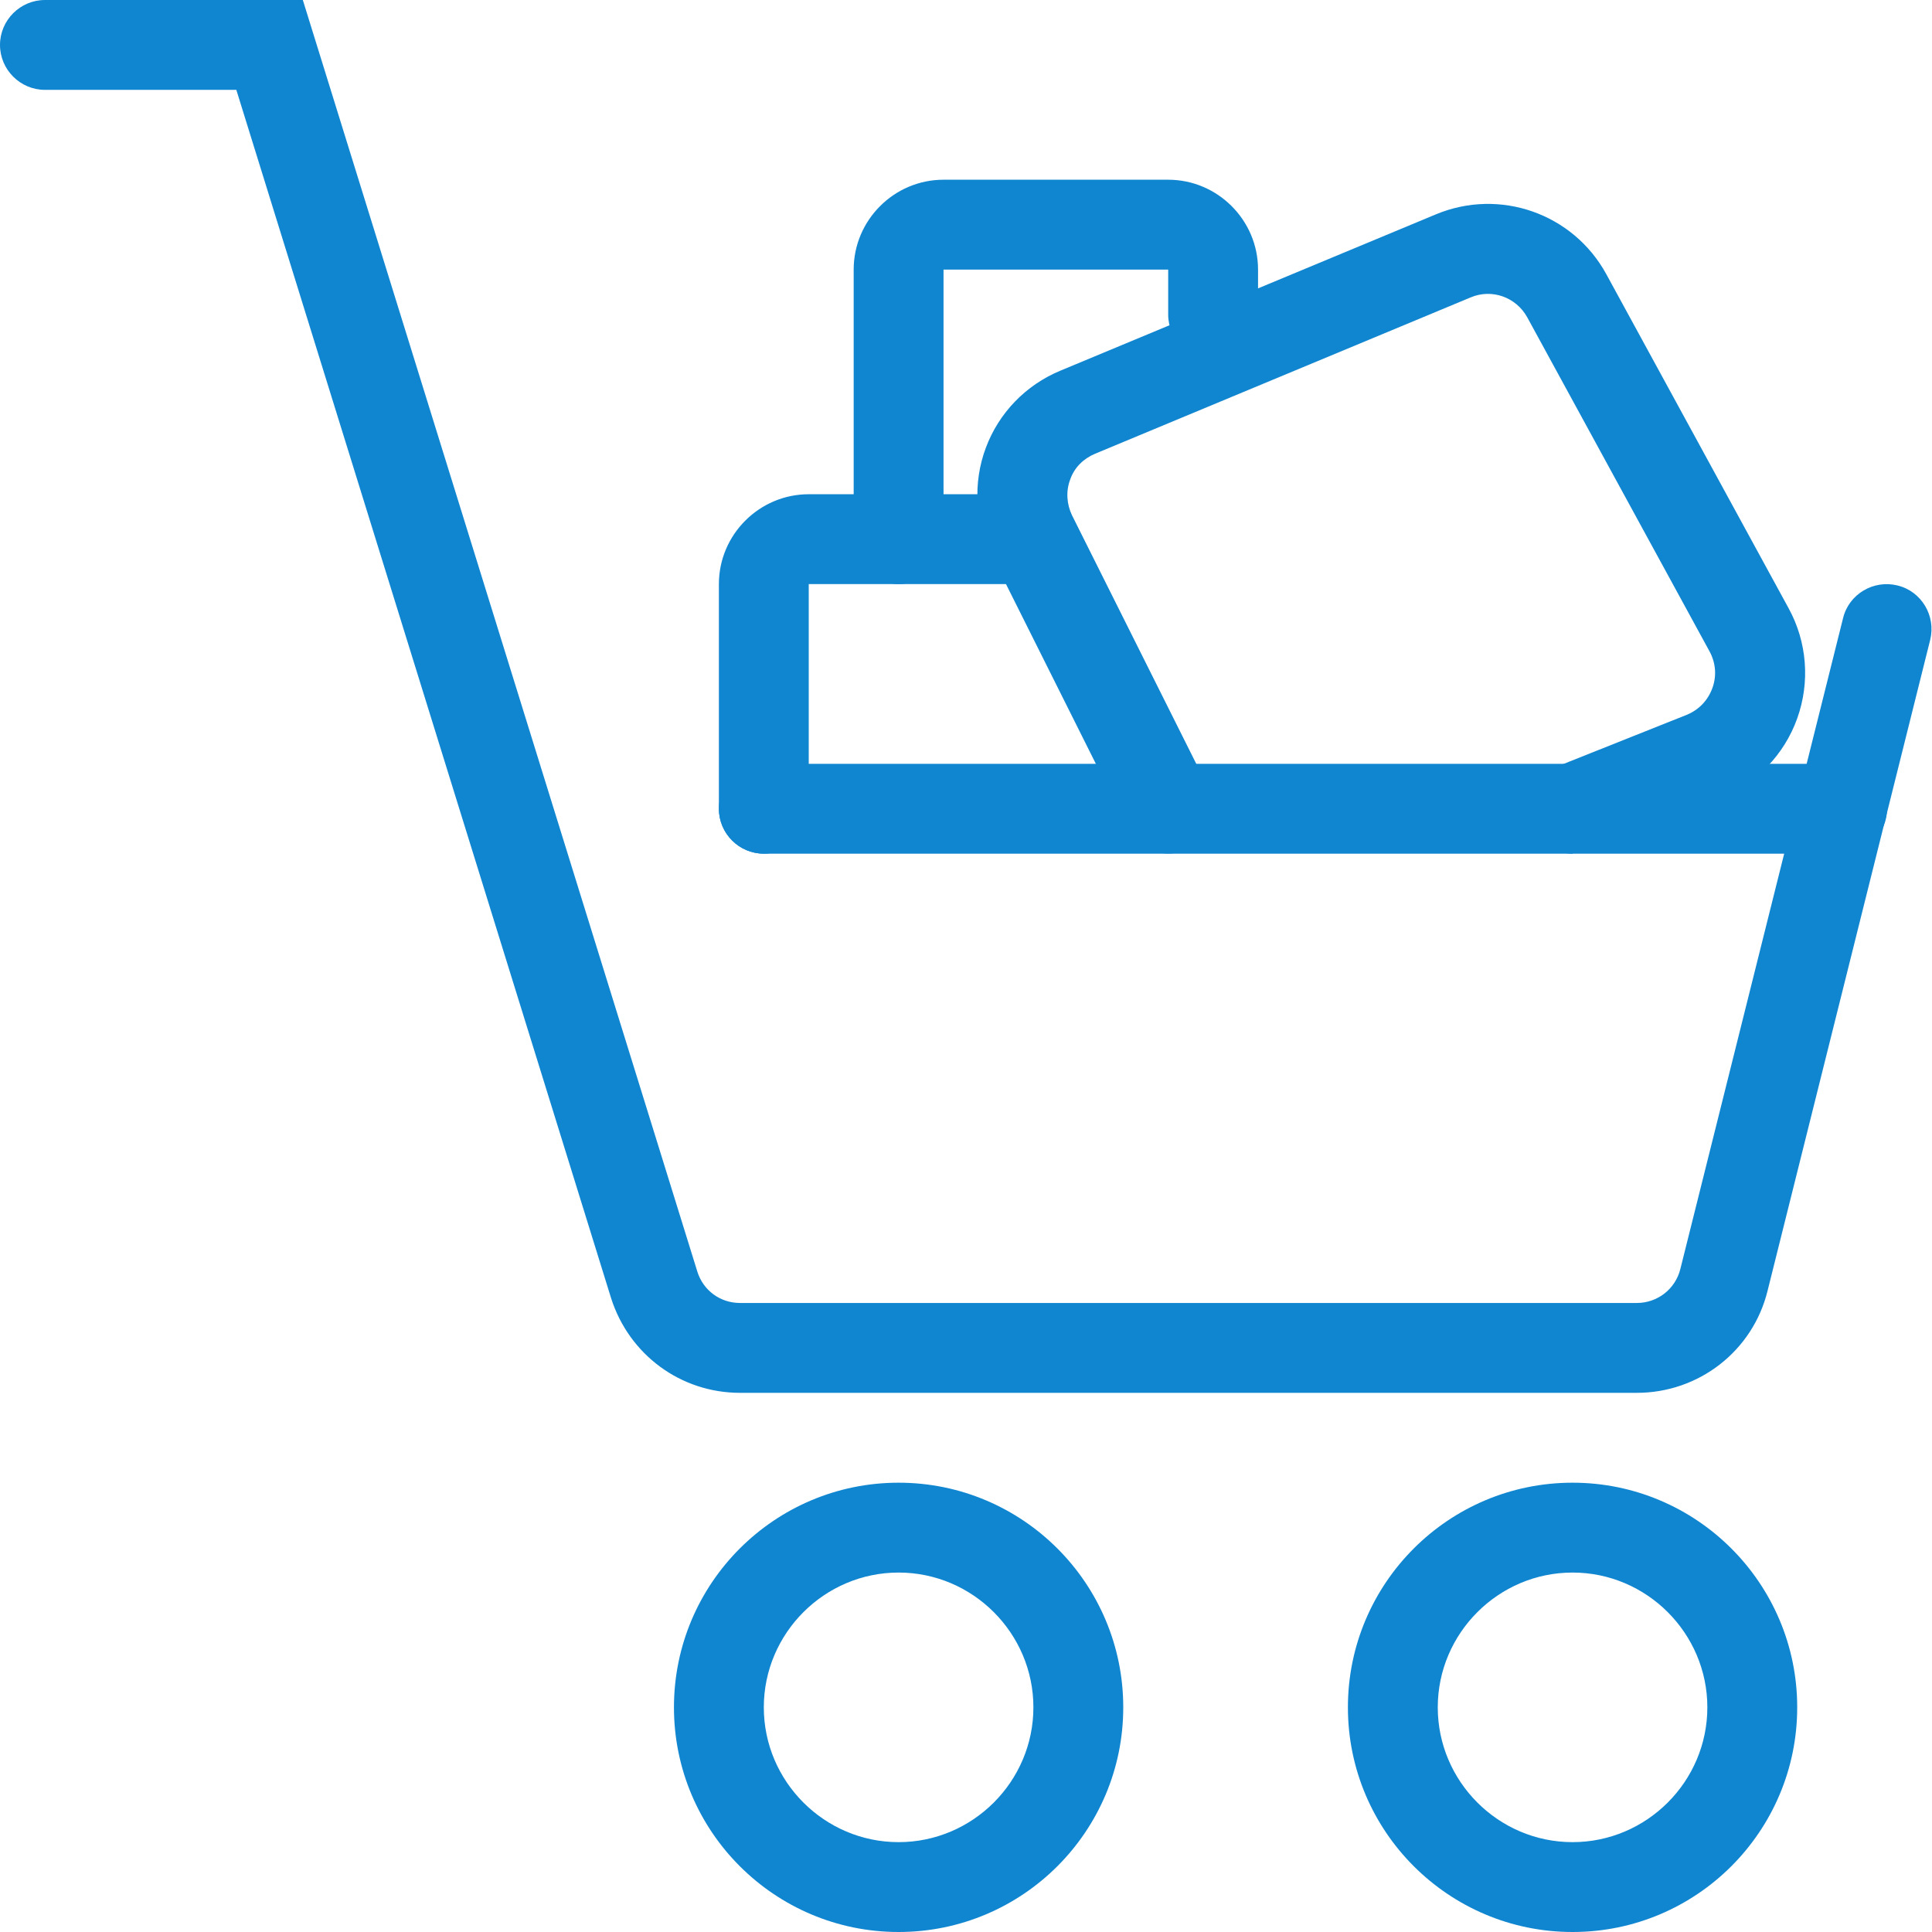
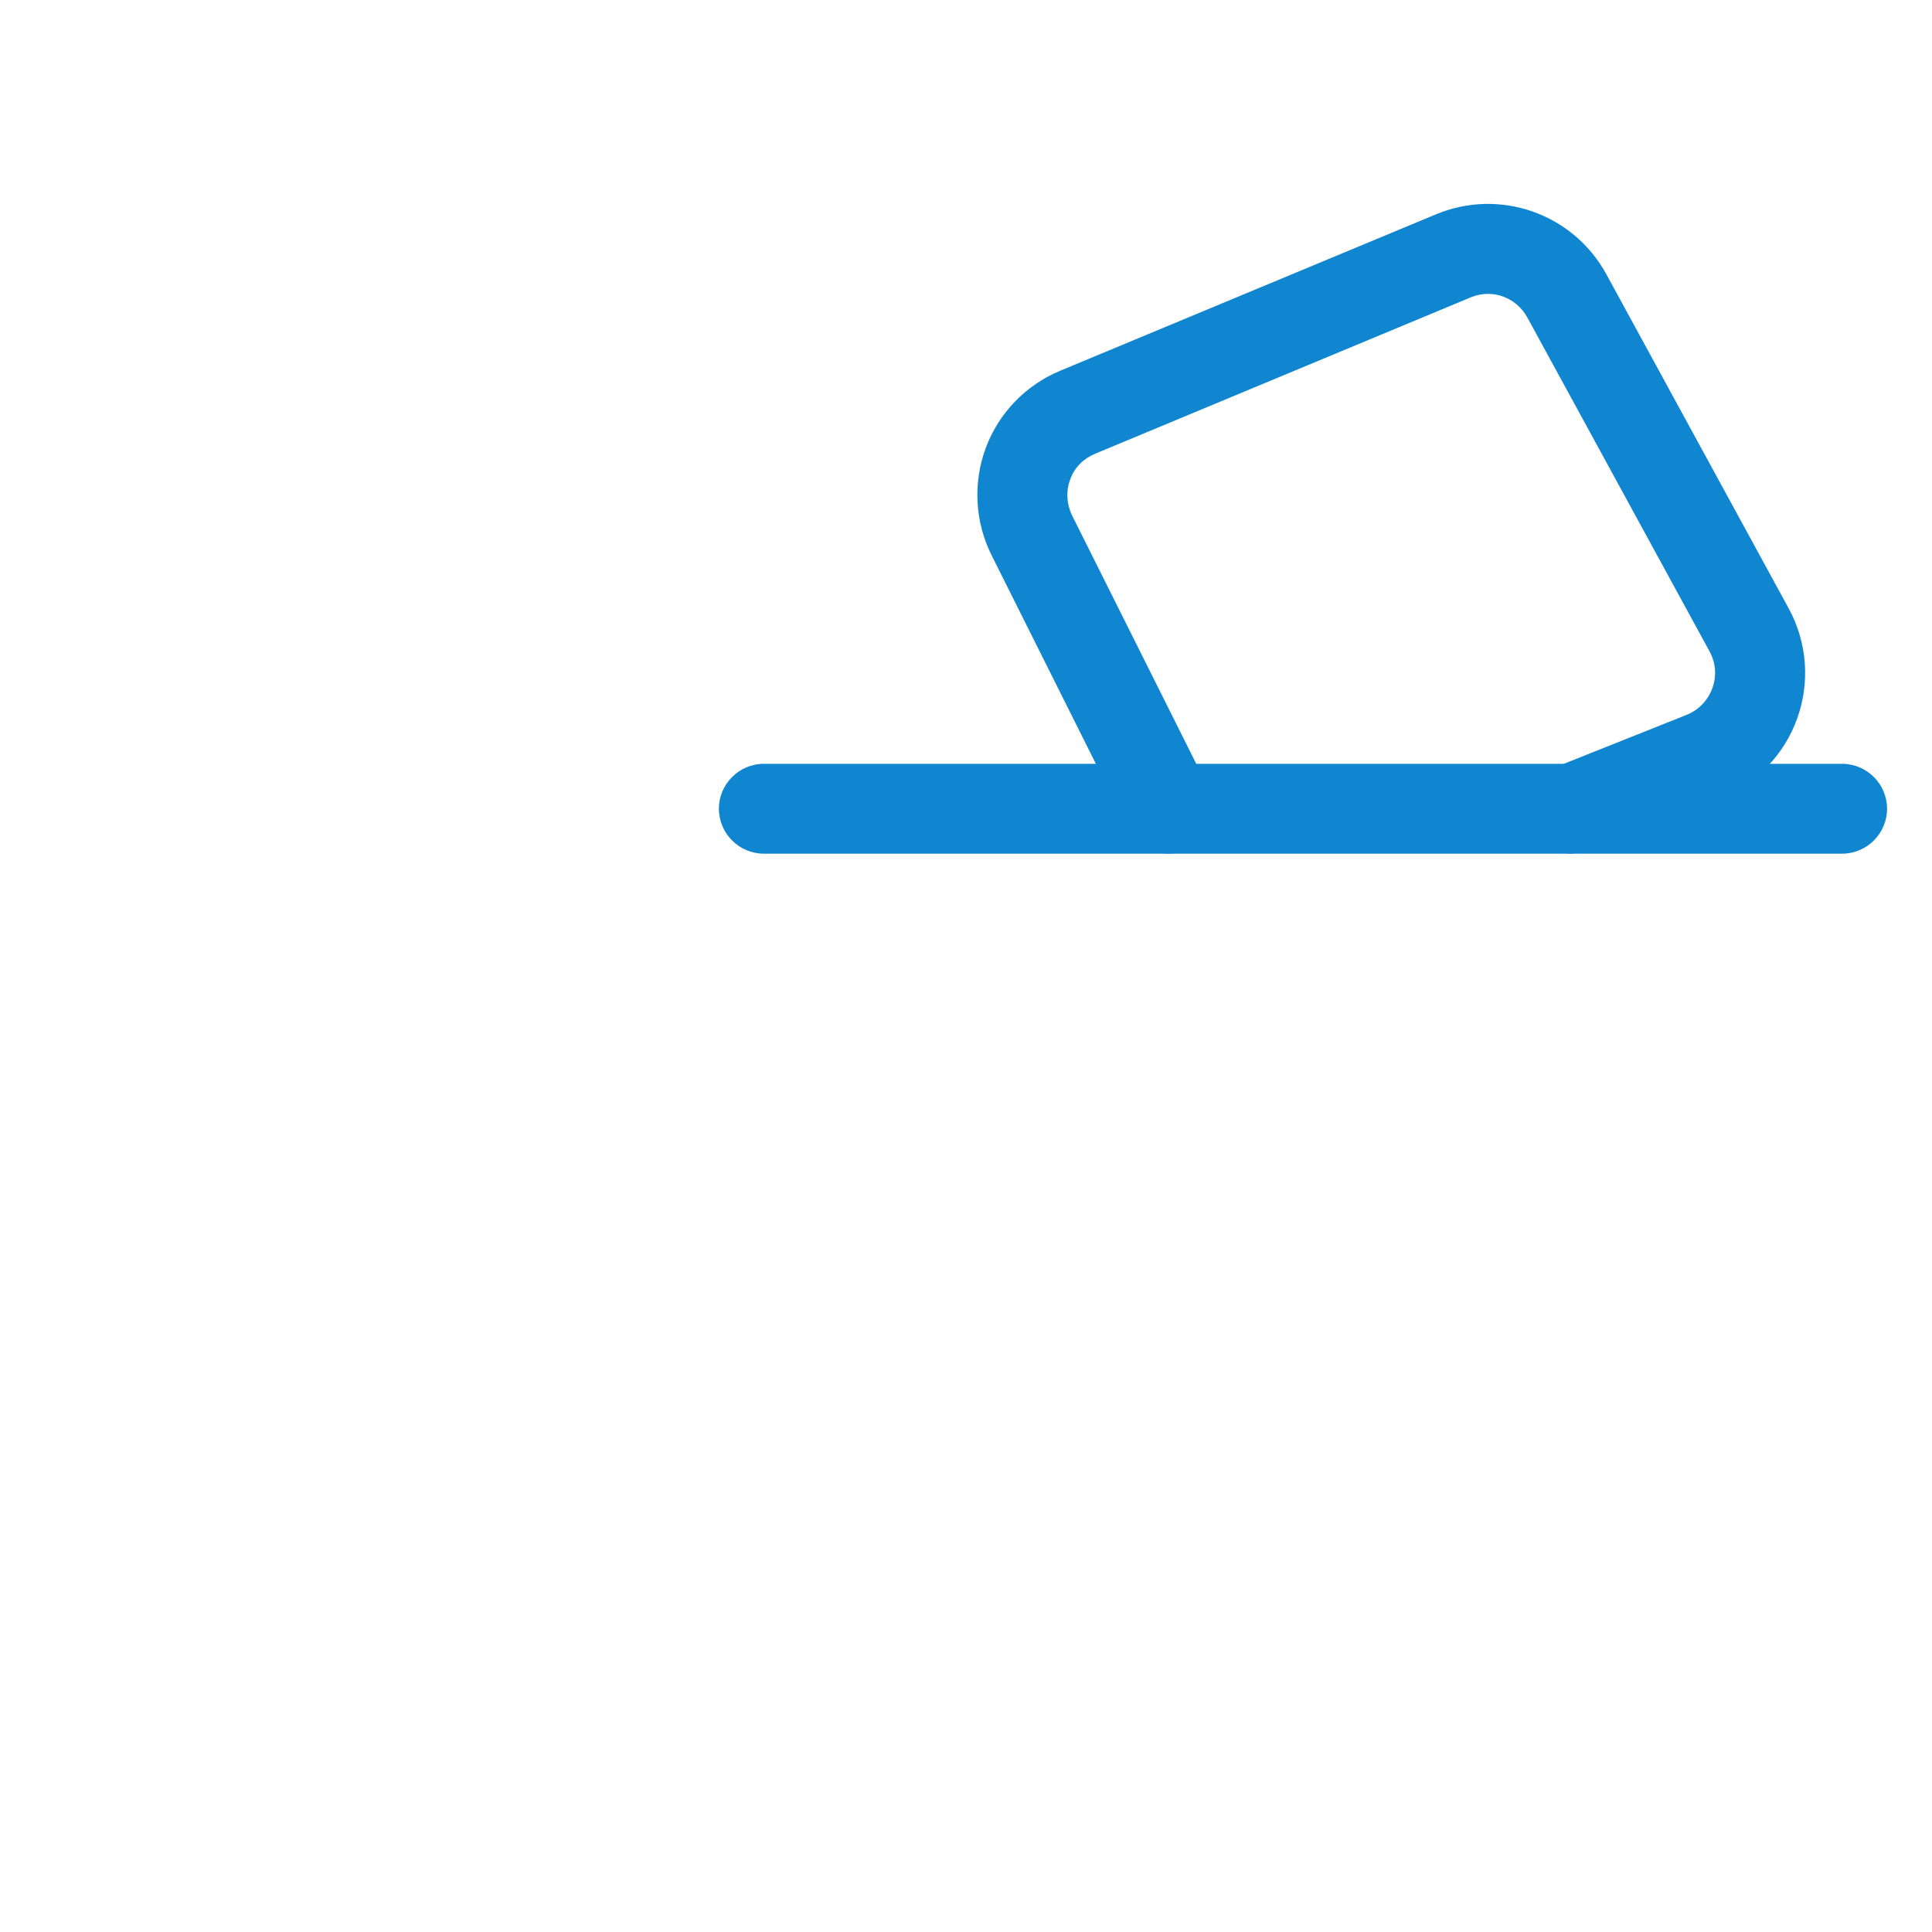
<svg xmlns="http://www.w3.org/2000/svg" width="43" height="43" viewBox="0 0 43 43" fill="none">
  <g clip-path="url(#clip0_9448_86883)">
-     <path d="M36.44 31H16.47C15.15 31 14 30.15 13.6 28.89L5.26 2H1C0.45 2 0 1.55 0 1C0 0.45 0.45 0 1 0H6.74L15.52 28.3C15.65 28.72 16.03 29 16.47 29H36.43C36.89 29 37.29 28.69 37.4 28.24L41.02 13.76C41.15 13.22 41.7 12.9 42.23 13.03C42.77 13.16 43.09 13.71 42.96 14.24L39.34 28.73C39.01 30.07 37.81 31 36.43 31H36.44Z" fill="#1186D0" />
-     <path d="M20 43C17.24 43 15 40.76 15 38C15 35.24 17.24 33 20 33C22.76 33 25 35.24 25 38C25 40.76 22.76 43 20 43ZM20 35C18.35 35 17 36.35 17 38C17 39.65 18.35 41 20 41C21.65 41 23 39.65 23 38C23 36.35 21.65 35 20 35Z" fill="#1186D0" />
-     <path d="M35 43C32.24 43 30 40.76 30 38C30 35.24 32.24 33 35 33C37.76 33 40 35.24 40 38C40 40.76 37.76 43 35 43ZM35 35C33.35 35 32 36.35 32 38C32 39.65 33.35 41 35 41C36.65 41 38 39.65 38 38C38 36.35 36.65 35 35 35Z" fill="#1186D0" />
    <path d="M41 19H17C16.45 19 16 18.55 16 18C16 17.45 16.45 17 17 17H41C41.55 17 42 17.45 42 18C42 18.55 41.55 19 41 19Z" fill="#1186D0" />
    <path d="M35 19C34.6 19 34.23 18.76 34.07 18.37C33.86 17.86 34.11 17.28 34.63 17.07L37.54 15.91C37.81 15.8 38.01 15.59 38.11 15.32C38.21 15.05 38.19 14.76 38.05 14.5L33.99 7.06C33.74 6.61 33.2 6.42 32.73 6.62L24.37 10.1C24.11 10.21 23.91 10.41 23.82 10.67C23.72 10.93 23.74 11.22 23.86 11.47L26.9 17.55C27.15 18.04 26.95 18.64 26.45 18.89C25.96 19.14 25.36 18.94 25.11 18.44L22.07 12.36C21.7 11.62 21.65 10.75 21.94 9.97C22.23 9.19 22.83 8.57 23.6 8.25L31.96 4.77C33.38 4.18 35.01 4.75 35.75 6.1L39.81 13.54C40.22 14.29 40.29 15.18 40 15.99C39.71 16.8 39.09 17.44 38.29 17.76L35.38 18.92C35.26 18.97 35.13 18.99 35.01 18.99L35 19Z" fill="#1186D0" />
-     <path d="M17 19C16.45 19 16 18.55 16 18V13C16 11.9 16.9 11 18 11H23C23.55 11 24 11.45 24 12C24 12.55 23.55 13 23 13H18V18C18 18.55 17.55 19 17 19Z" fill="#1186D0" />
-     <path d="M20 13C19.45 13 19 12.55 19 12V6C19 4.9 19.9 4 21 4H26C27.1 4 28 4.9 28 6V7C28 7.55 27.55 8 27 8C26.45 8 26 7.55 26 7V6H21V12C21 12.55 20.55 13 20 13Z" fill="#1186D0" />
  </g>
  <defs>
    <clipPath id="clip0_9448_86883">
      <rect width="43" height="43" fill="white" />
    </clipPath>
  </defs>
</svg>